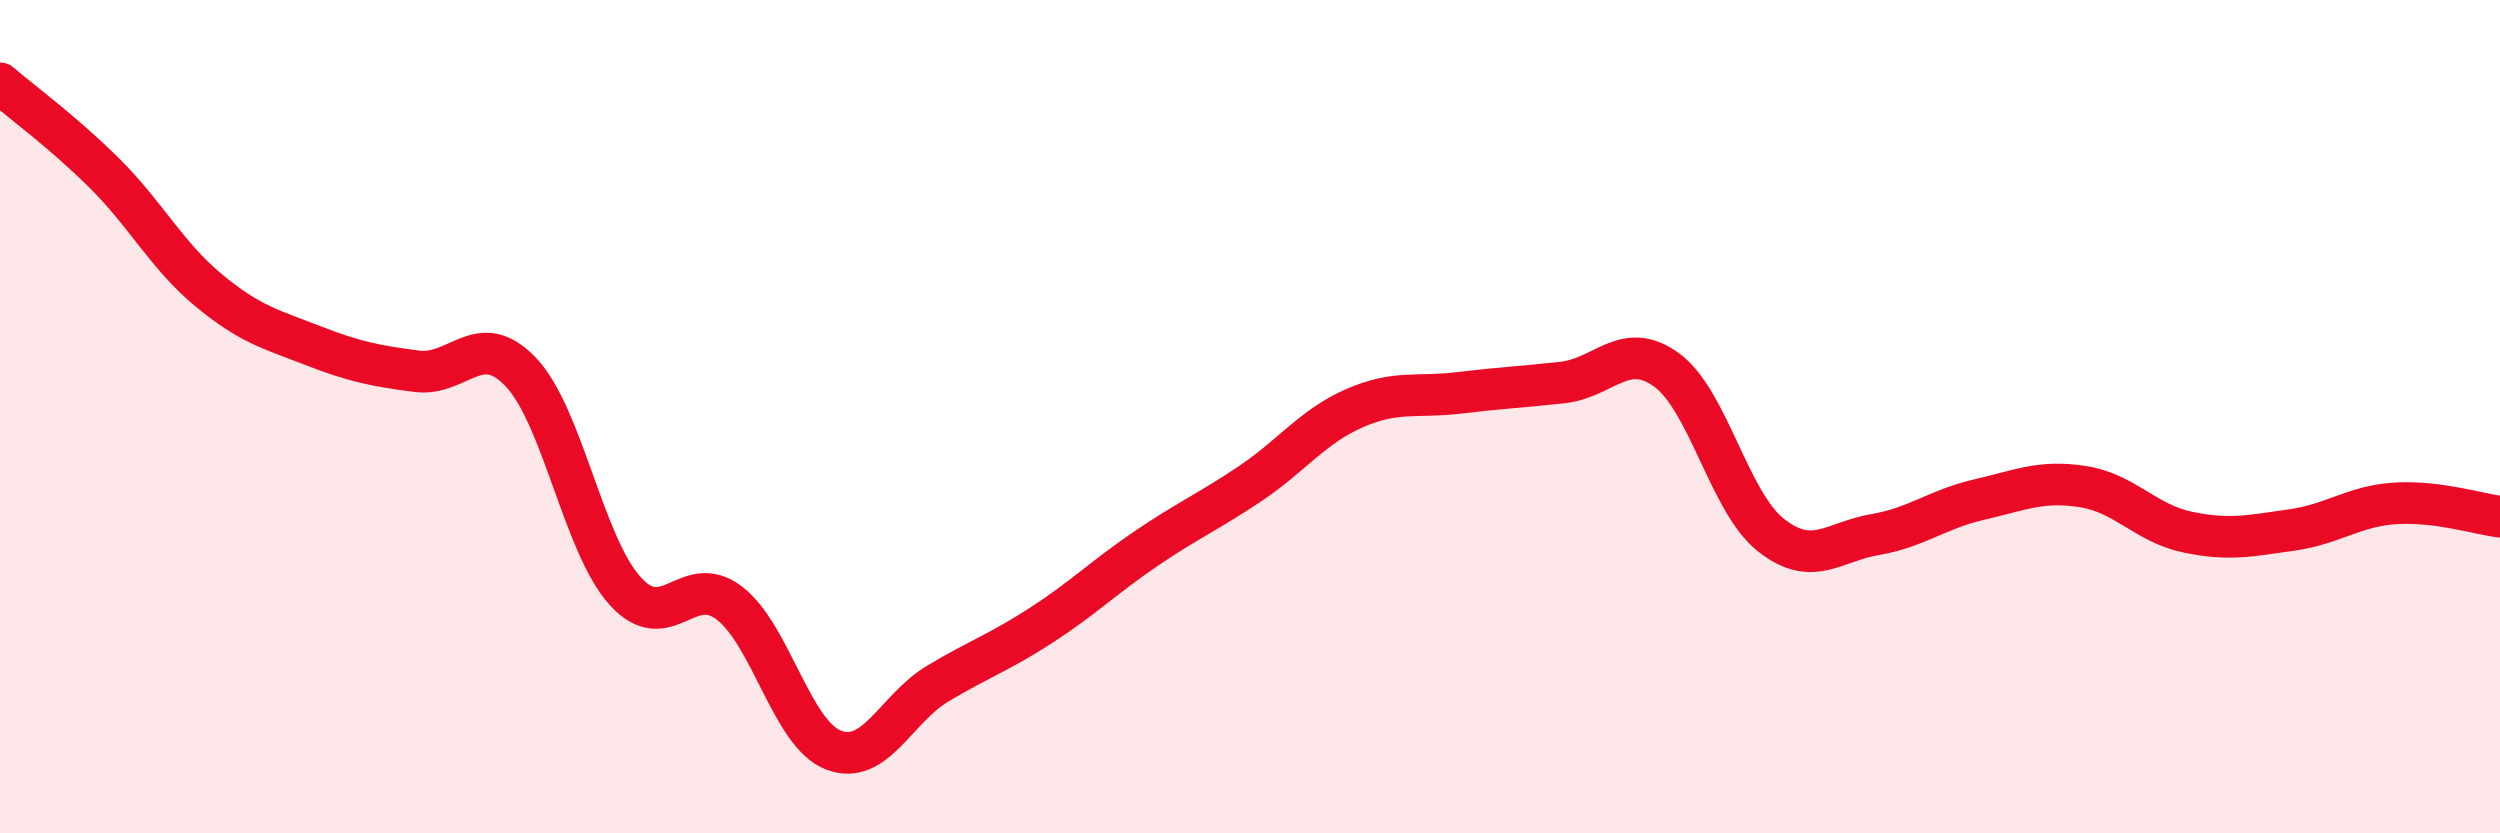
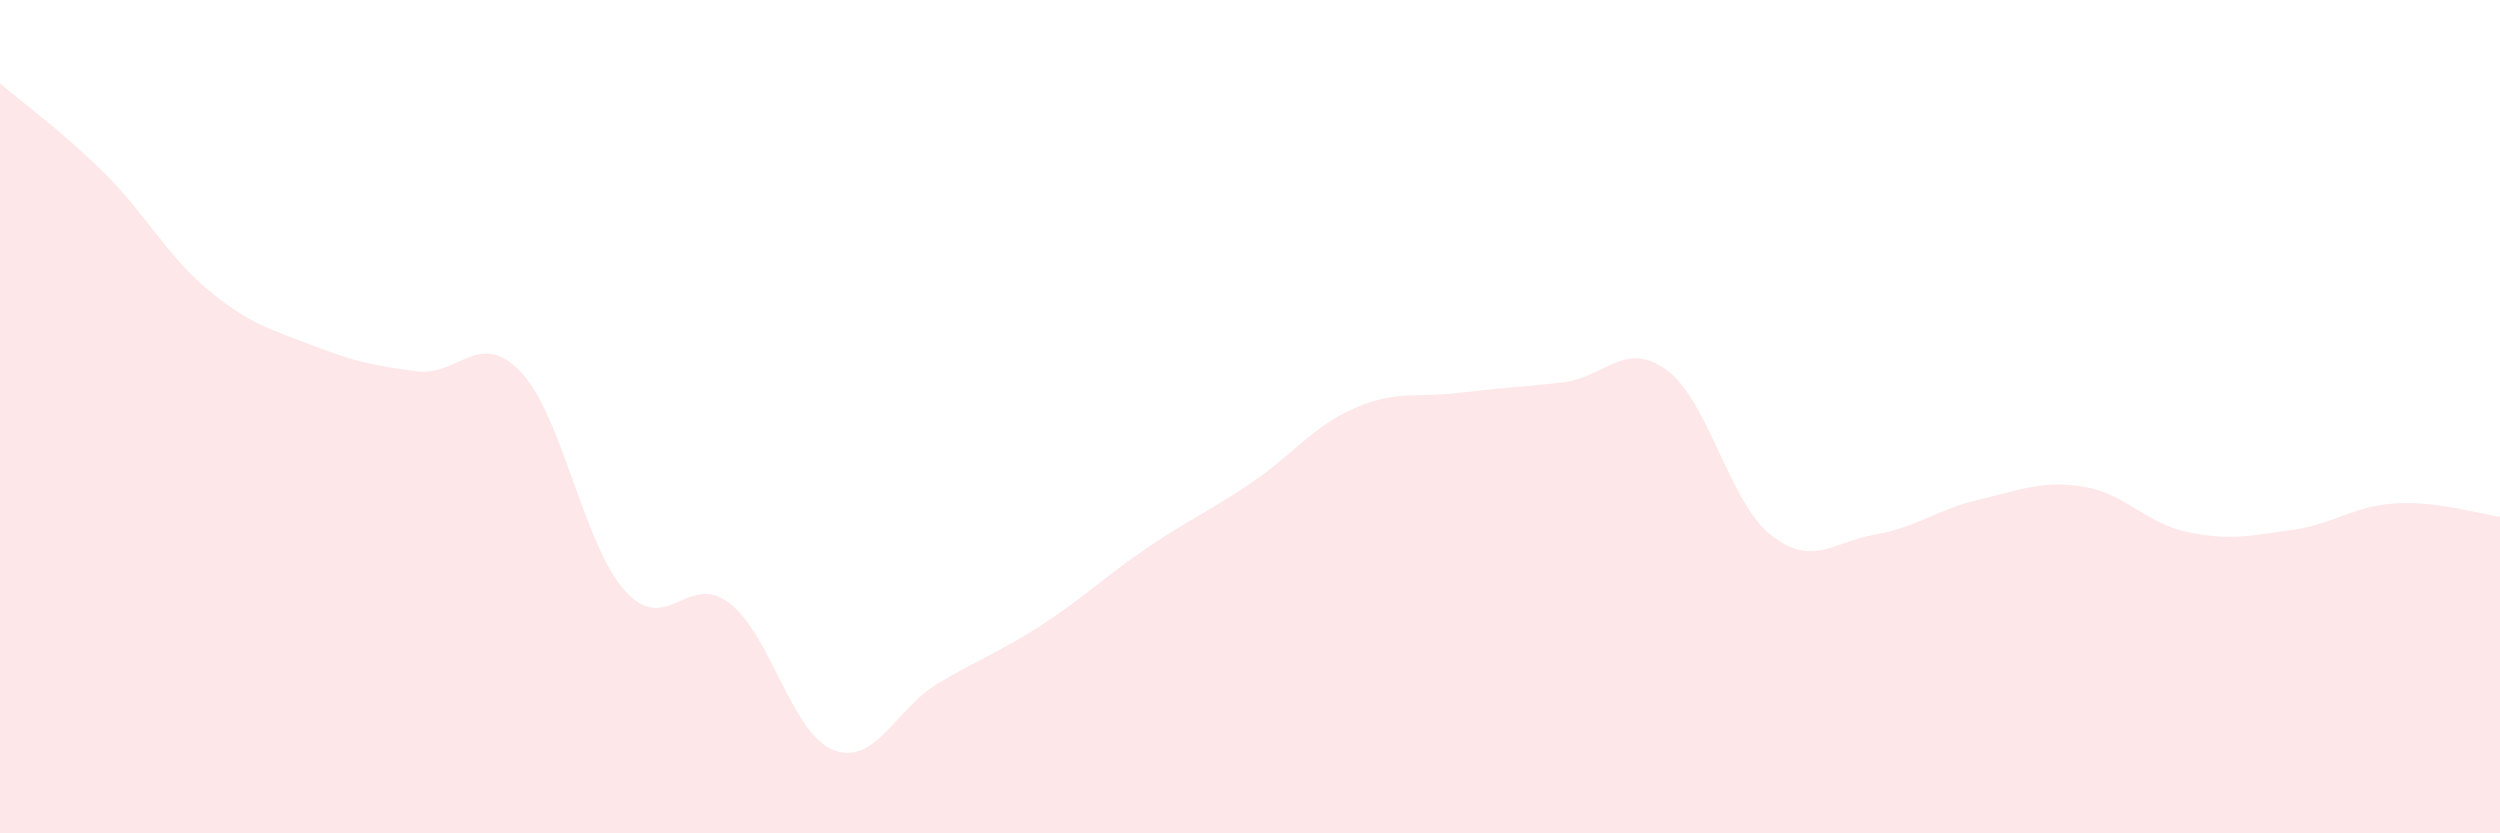
<svg xmlns="http://www.w3.org/2000/svg" width="60" height="20" viewBox="0 0 60 20">
  <path d="M 0,2 C 0.5,2.43 1.5,3.16 2.5,4.15 C 3.5,5.14 4,6.13 5,6.96 C 6,7.79 6.5,7.9 7.5,8.29 C 8.5,8.68 9,8.78 10,8.91 C 11,9.04 11.5,7.88 12.5,8.93 C 13.5,9.98 14,13.07 15,14.18 C 16,15.29 16.5,13.71 17.5,14.47 C 18.5,15.23 19,17.61 20,18 C 21,18.39 21.5,17.01 22.5,16.41 C 23.5,15.81 24,15.65 25,15 C 26,14.35 26.5,13.85 27.5,13.17 C 28.5,12.49 29,12.28 30,11.61 C 31,10.94 31.5,10.24 32.5,9.8 C 33.5,9.36 34,9.55 35,9.43 C 36,9.31 36.5,9.29 37.5,9.18 C 38.5,9.07 39,8.15 40,8.88 C 41,9.61 41.5,12.05 42.5,12.84 C 43.5,13.63 44,13 45,12.83 C 46,12.66 46.5,12.22 47.5,11.99 C 48.5,11.76 49,11.52 50,11.68 C 51,11.84 51.5,12.56 52.5,12.77 C 53.5,12.98 54,12.86 55,12.72 C 56,12.58 56.5,12.14 57.5,12.08 C 58.5,12.02 59.5,12.34 60,12.4L60 20L0 20Z" fill="#EB0A25" opacity="0.1" stroke-linecap="round" stroke-linejoin="round" />
-   <path d="M 0,2 C 0.5,2.43 1.5,3.16 2.5,4.15 C 3.5,5.14 4,6.13 5,6.96 C 6,7.79 6.5,7.9 7.5,8.29 C 8.5,8.68 9,8.78 10,8.91 C 11,9.04 11.5,7.88 12.5,8.93 C 13.5,9.98 14,13.07 15,14.18 C 16,15.29 16.5,13.71 17.5,14.47 C 18.5,15.23 19,17.61 20,18 C 21,18.39 21.5,17.01 22.5,16.41 C 23.5,15.81 24,15.65 25,15 C 26,14.35 26.5,13.85 27.5,13.17 C 28.5,12.49 29,12.28 30,11.61 C 31,10.94 31.5,10.24 32.5,9.8 C 33.5,9.36 34,9.55 35,9.43 C 36,9.31 36.5,9.29 37.5,9.18 C 38.5,9.07 39,8.15 40,8.88 C 41,9.61 41.5,12.05 42.5,12.84 C 43.5,13.63 44,13 45,12.83 C 46,12.66 46.5,12.22 47.5,11.99 C 48.5,11.76 49,11.52 50,11.68 C 51,11.84 51.5,12.56 52.5,12.77 C 53.5,12.98 54,12.86 55,12.72 C 56,12.58 56.5,12.14 57.5,12.08 C 58.5,12.02 59.5,12.34 60,12.4" stroke="#EB0A25" stroke-width="1" fill="none" stroke-linecap="round" stroke-linejoin="round" />
</svg>